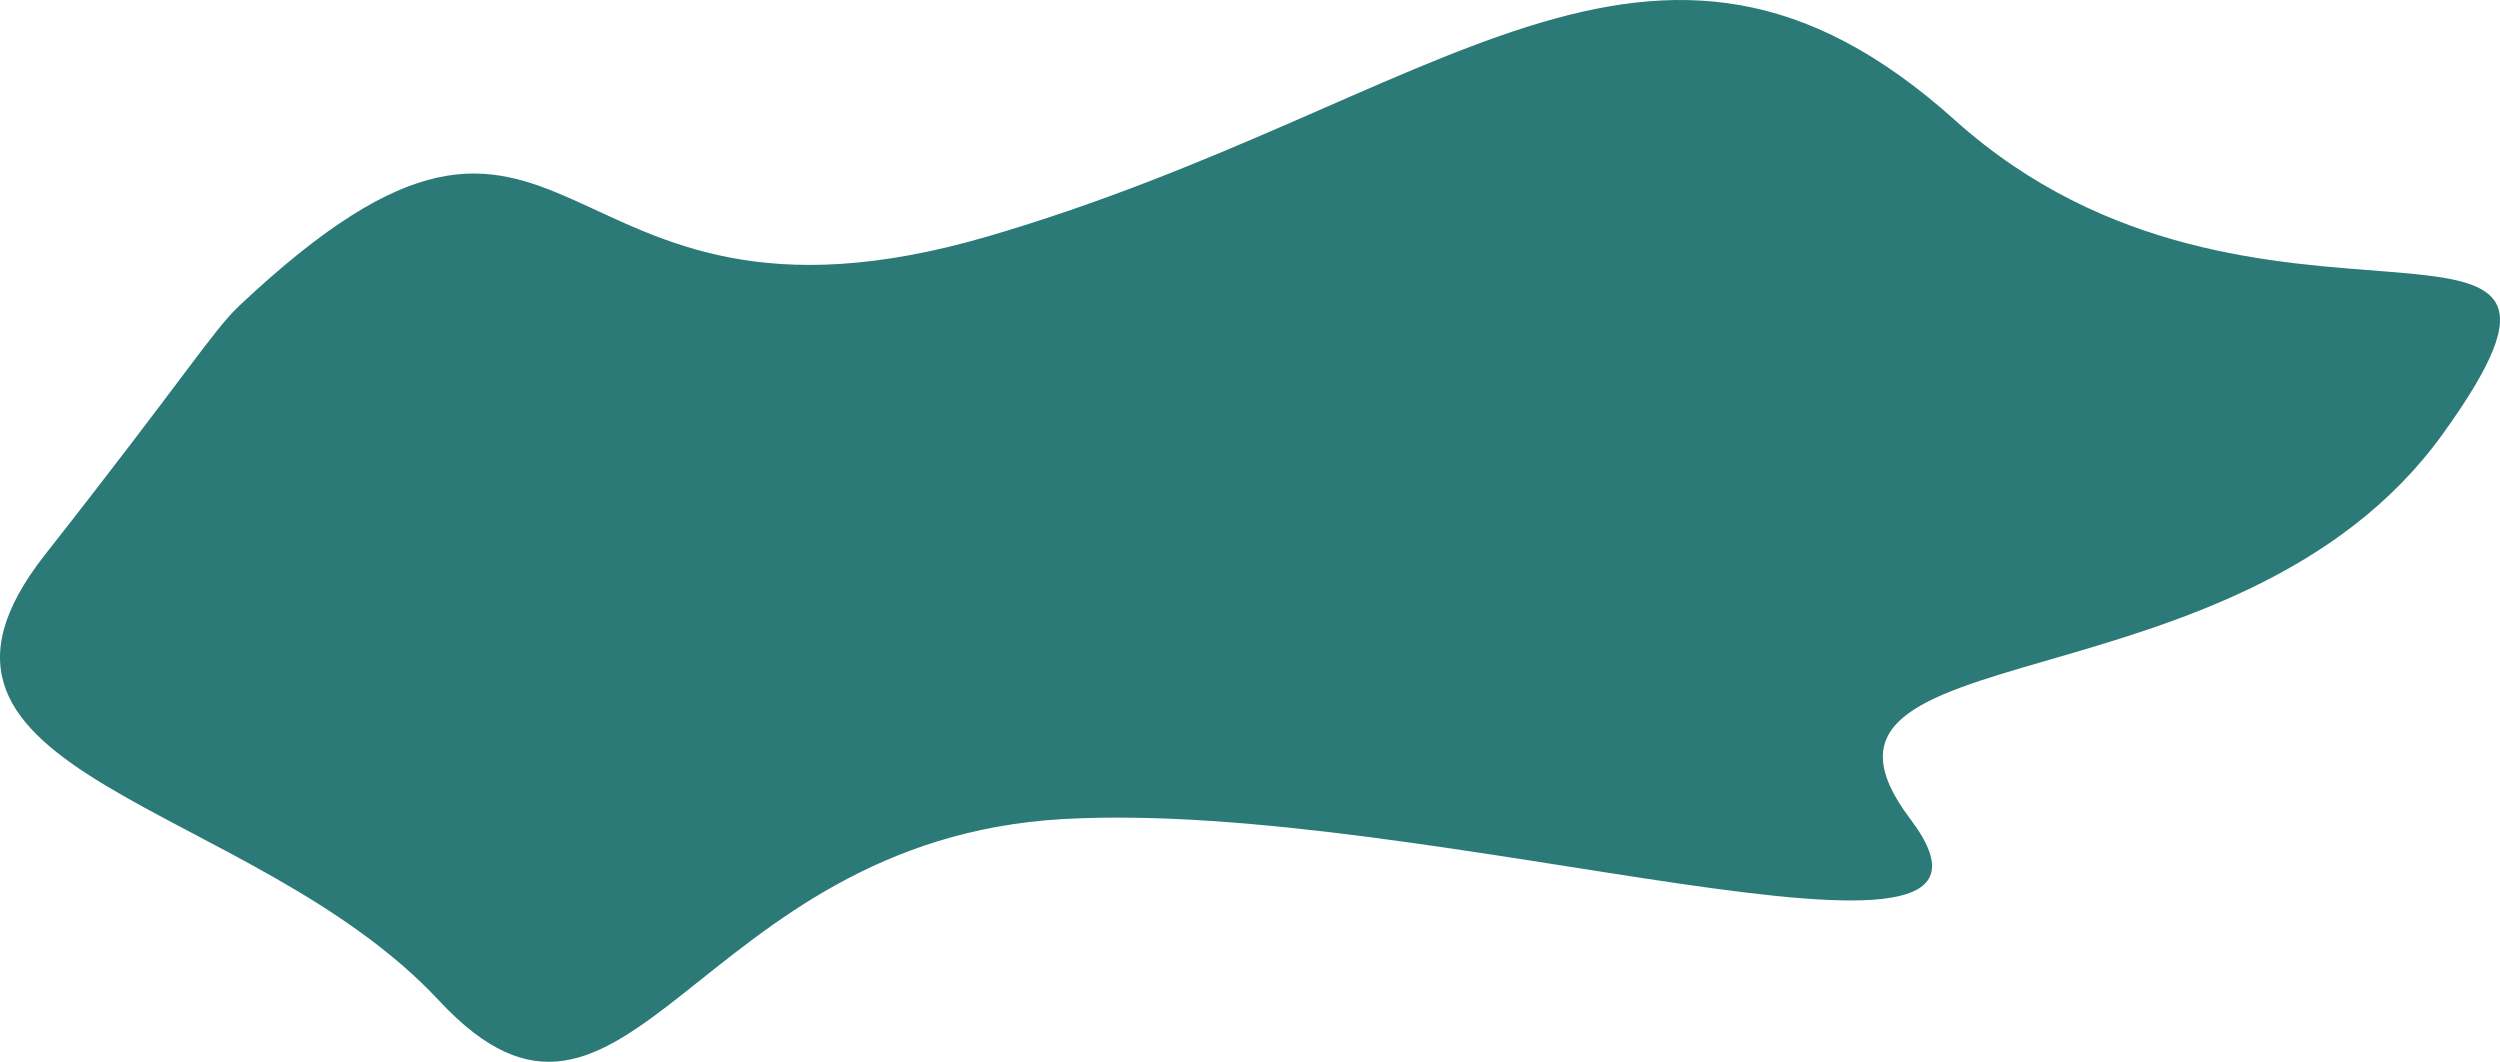
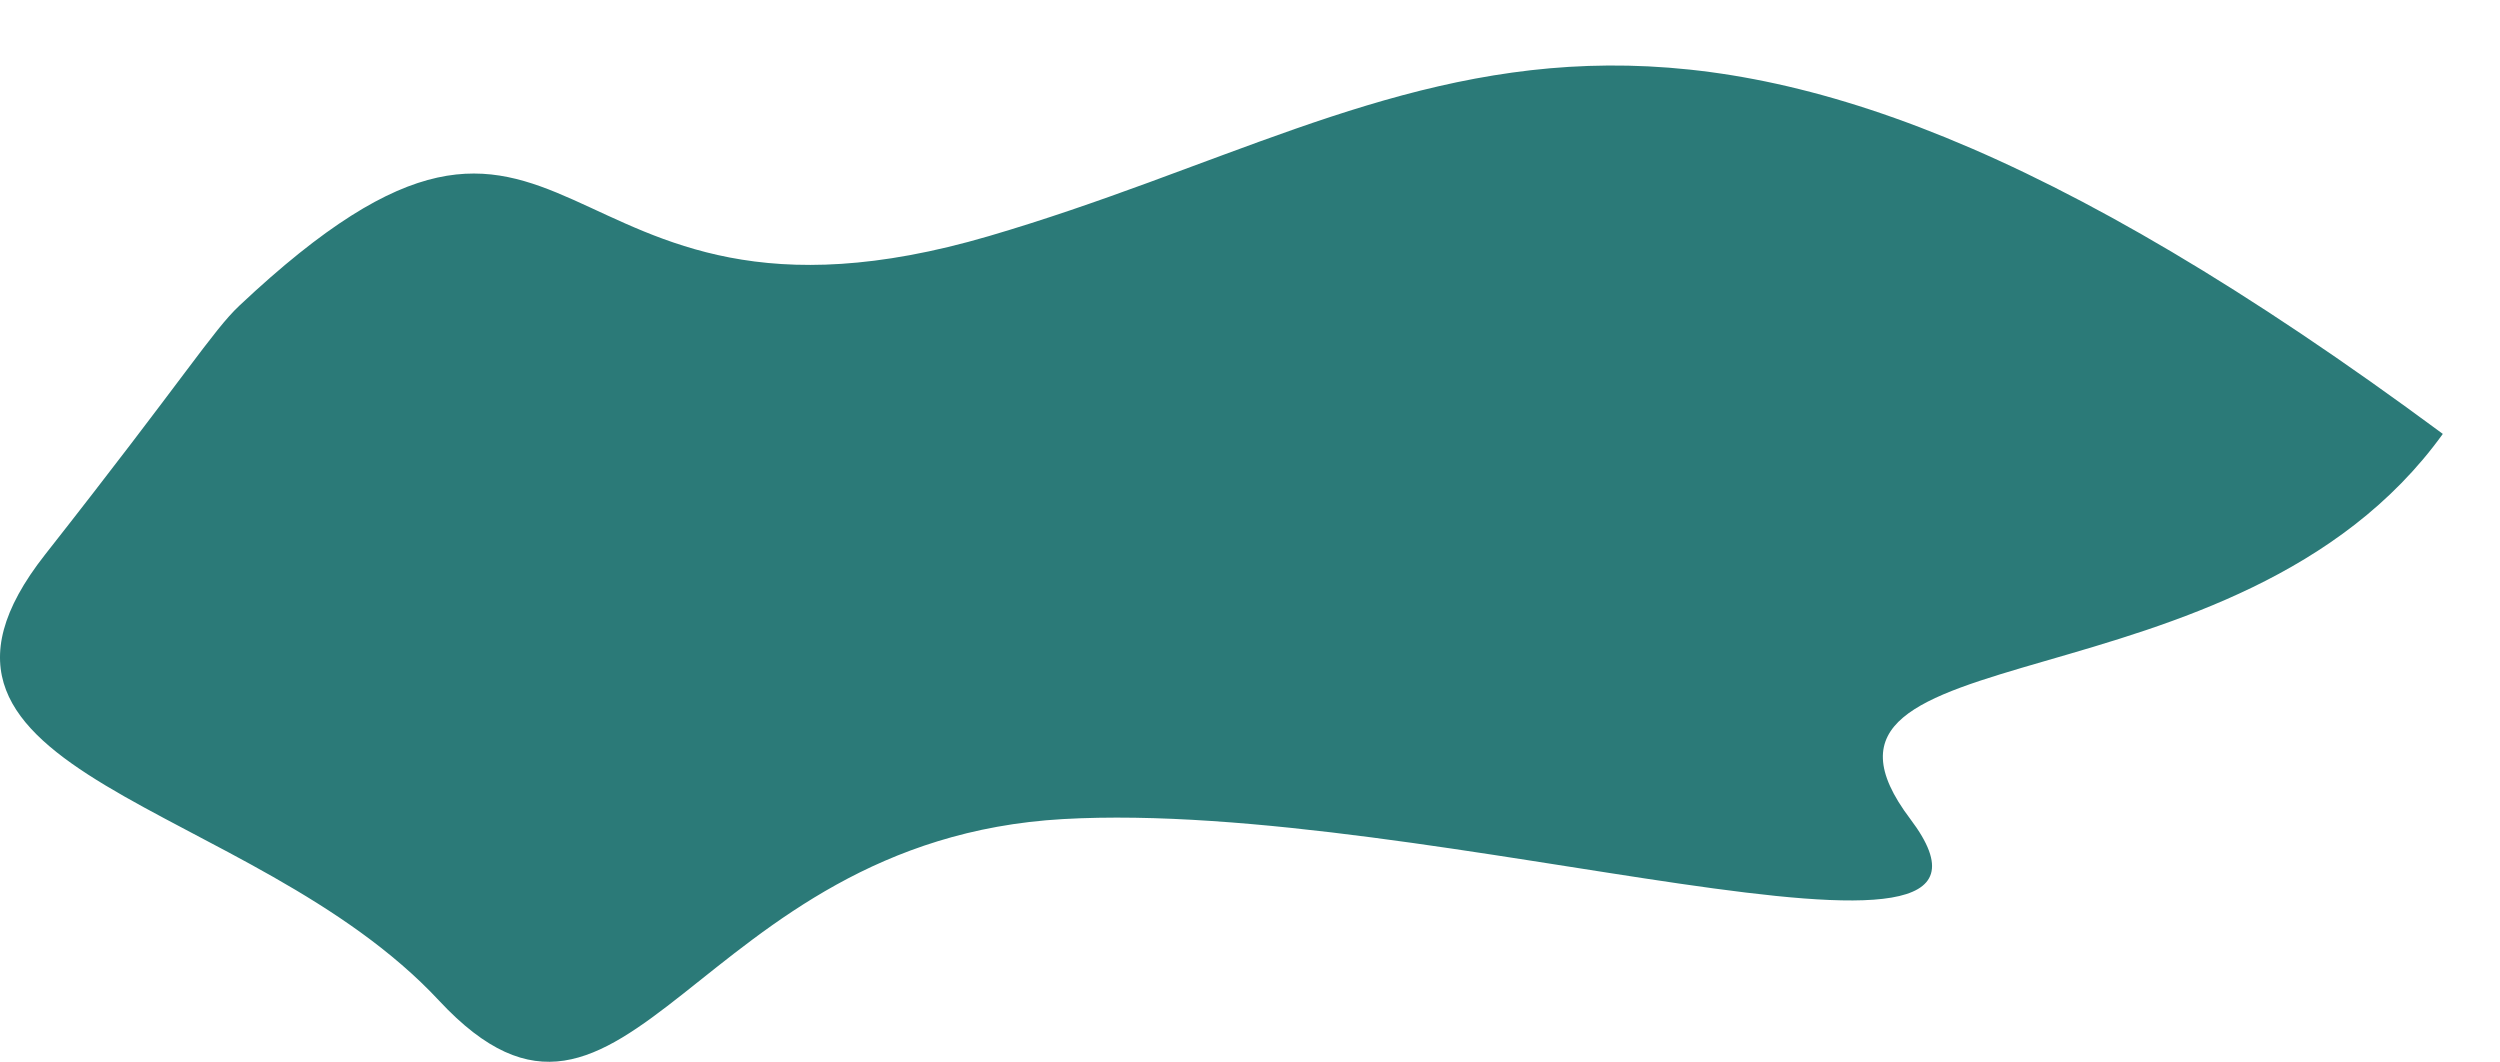
<svg xmlns="http://www.w3.org/2000/svg" width="2411" height="1024" viewBox="0 0 2411 1024" fill="none">
-   <path d="M953.653 227.705C518.857 355.251 560.641 -15.664 230.817 294.809C205.171 318.95 179.013 362.523 43.505 534.821C-125.88 750.194 241.519 769.773 423.429 965.007C605.339 1160.24 669.157 810.051 1025.22 789.912C1381.29 769.773 1983.09 976.195 1842.33 789.912C1701.57 603.629 2157.84 693.694 2355.85 418.464C2553.87 143.235 2176.92 377.627 1885.27 115.823C1593.62 -145.98 1388.45 100.16 953.653 227.705Z" fill="#2B7A78" />
+   <path d="M953.653 227.705C518.857 355.251 560.641 -15.664 230.817 294.809C205.171 318.95 179.013 362.523 43.505 534.821C-125.88 750.194 241.519 769.773 423.429 965.007C605.339 1160.24 669.157 810.051 1025.22 789.912C1381.29 769.773 1983.09 976.195 1842.33 789.912C1701.57 603.629 2157.84 693.694 2355.85 418.464C1593.62 -145.98 1388.45 100.16 953.653 227.705Z" fill="#2B7A78" />
</svg>